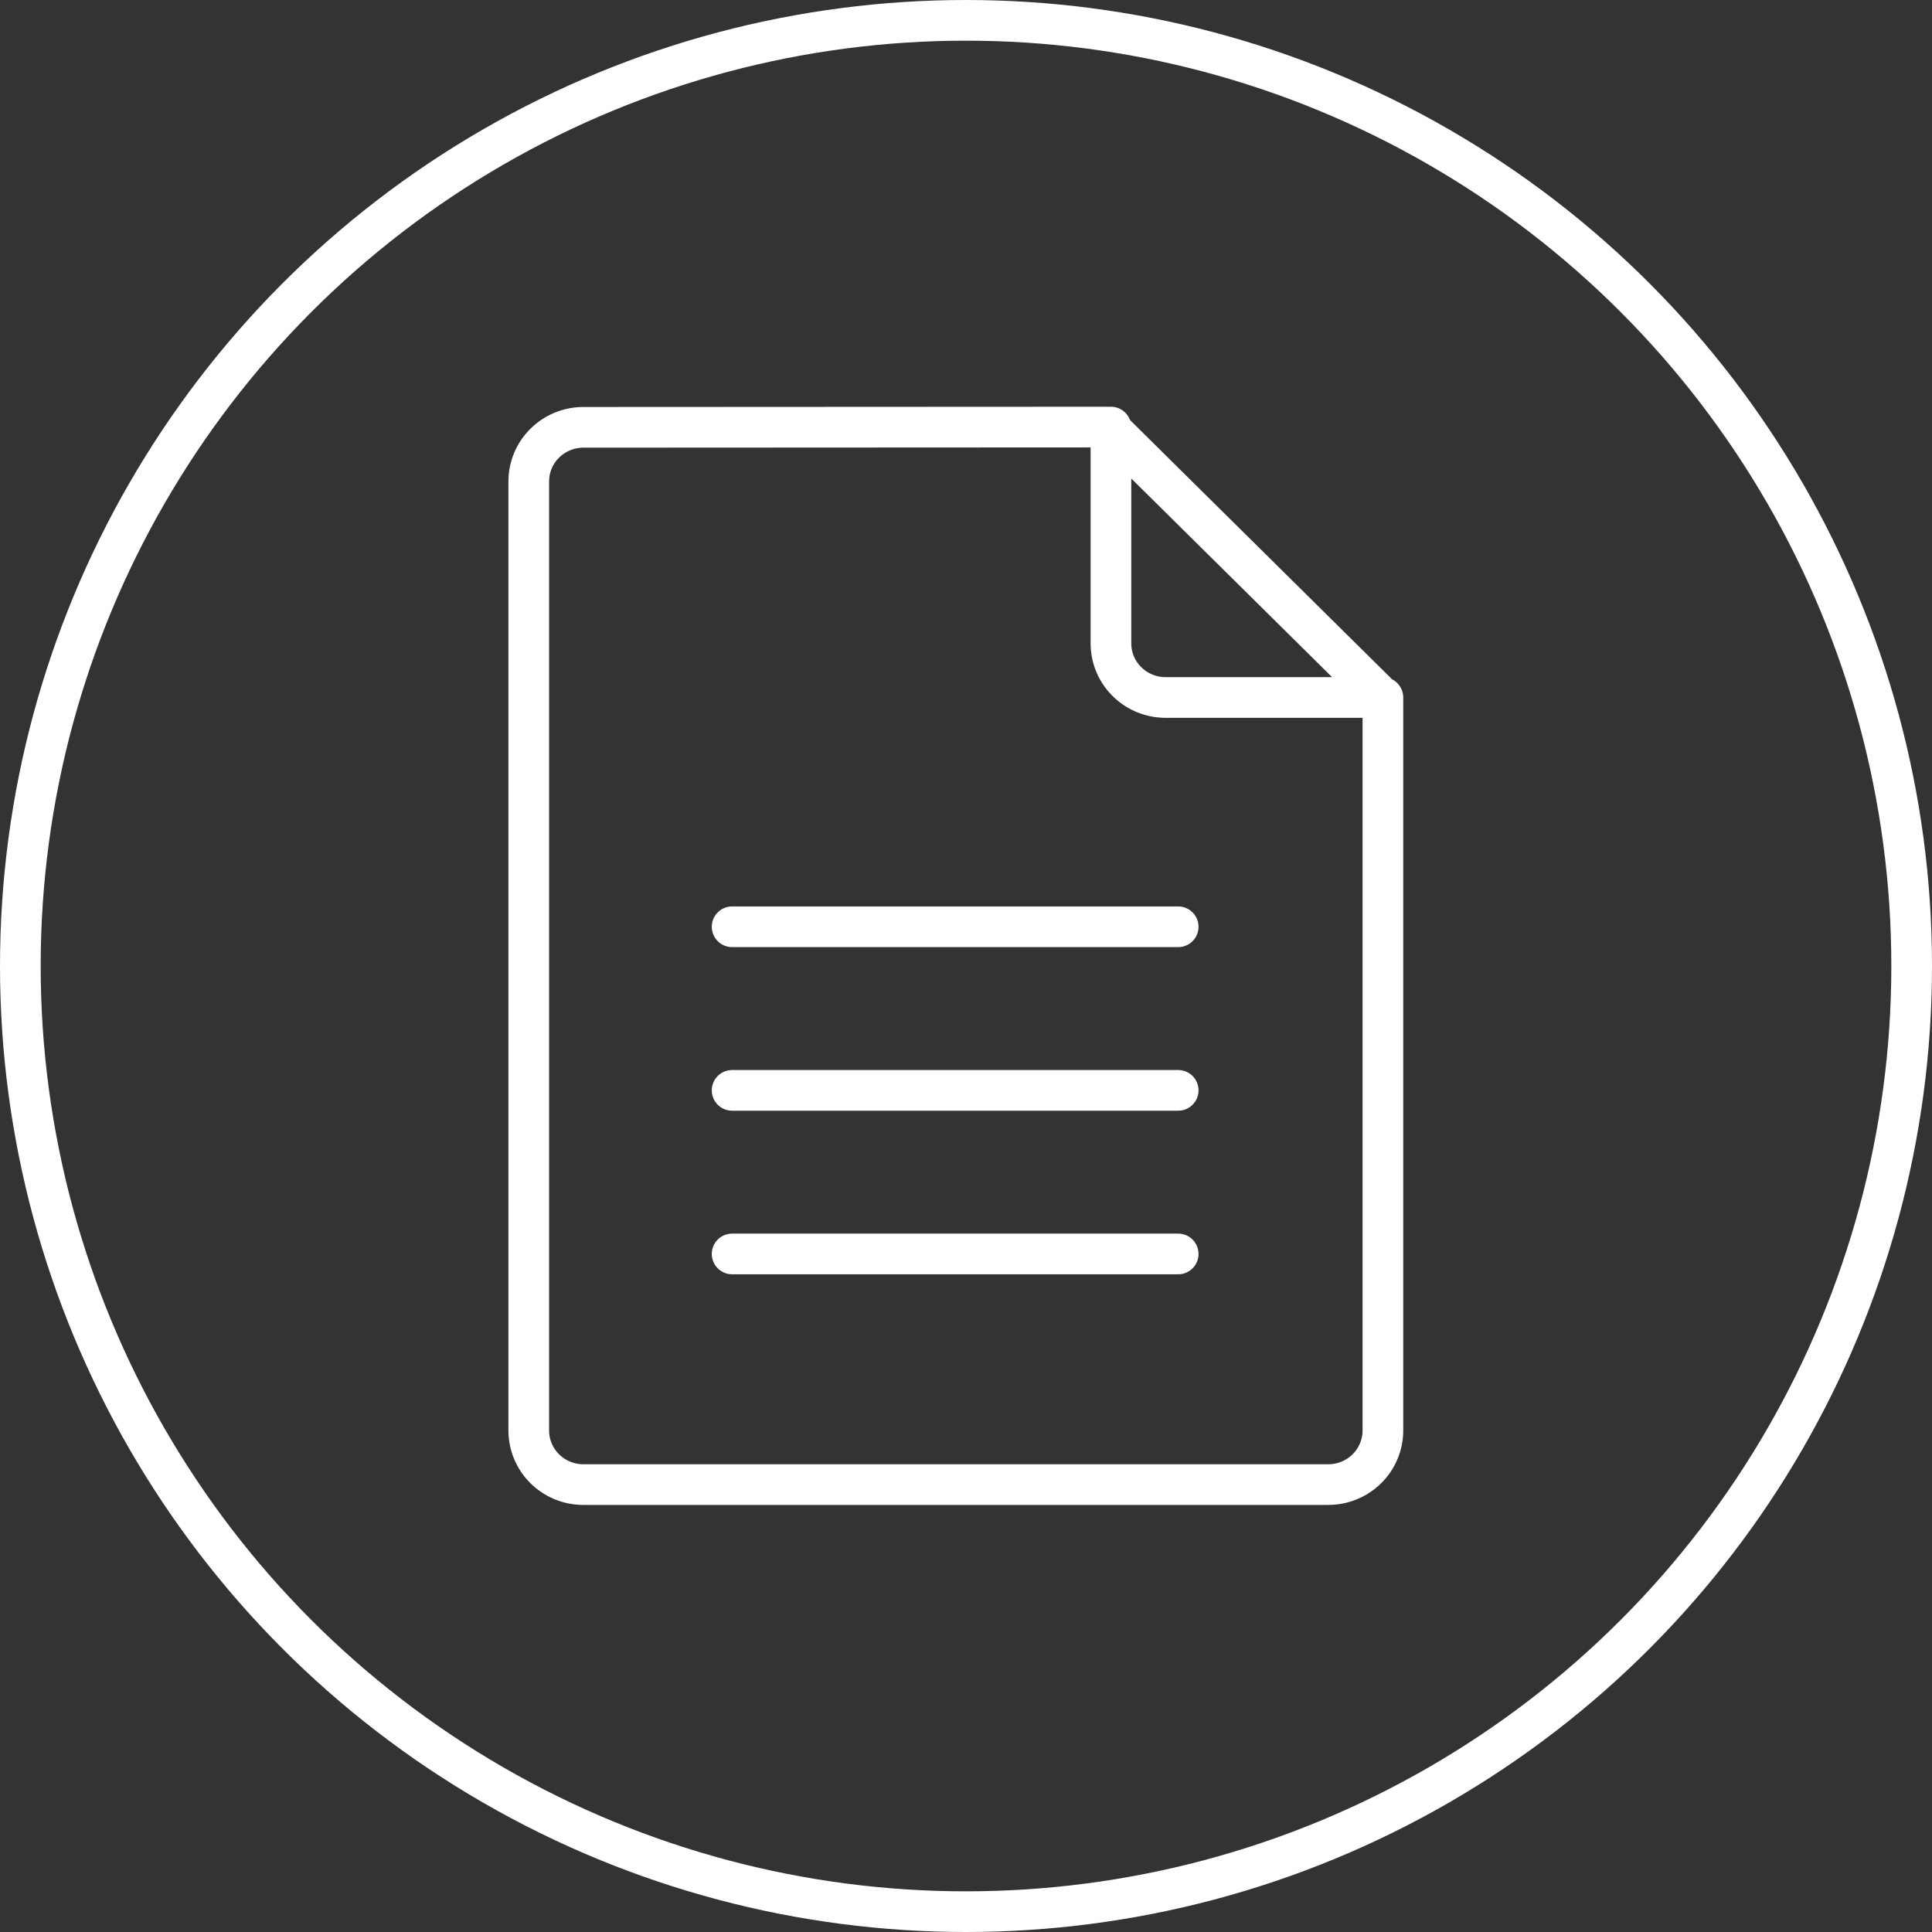
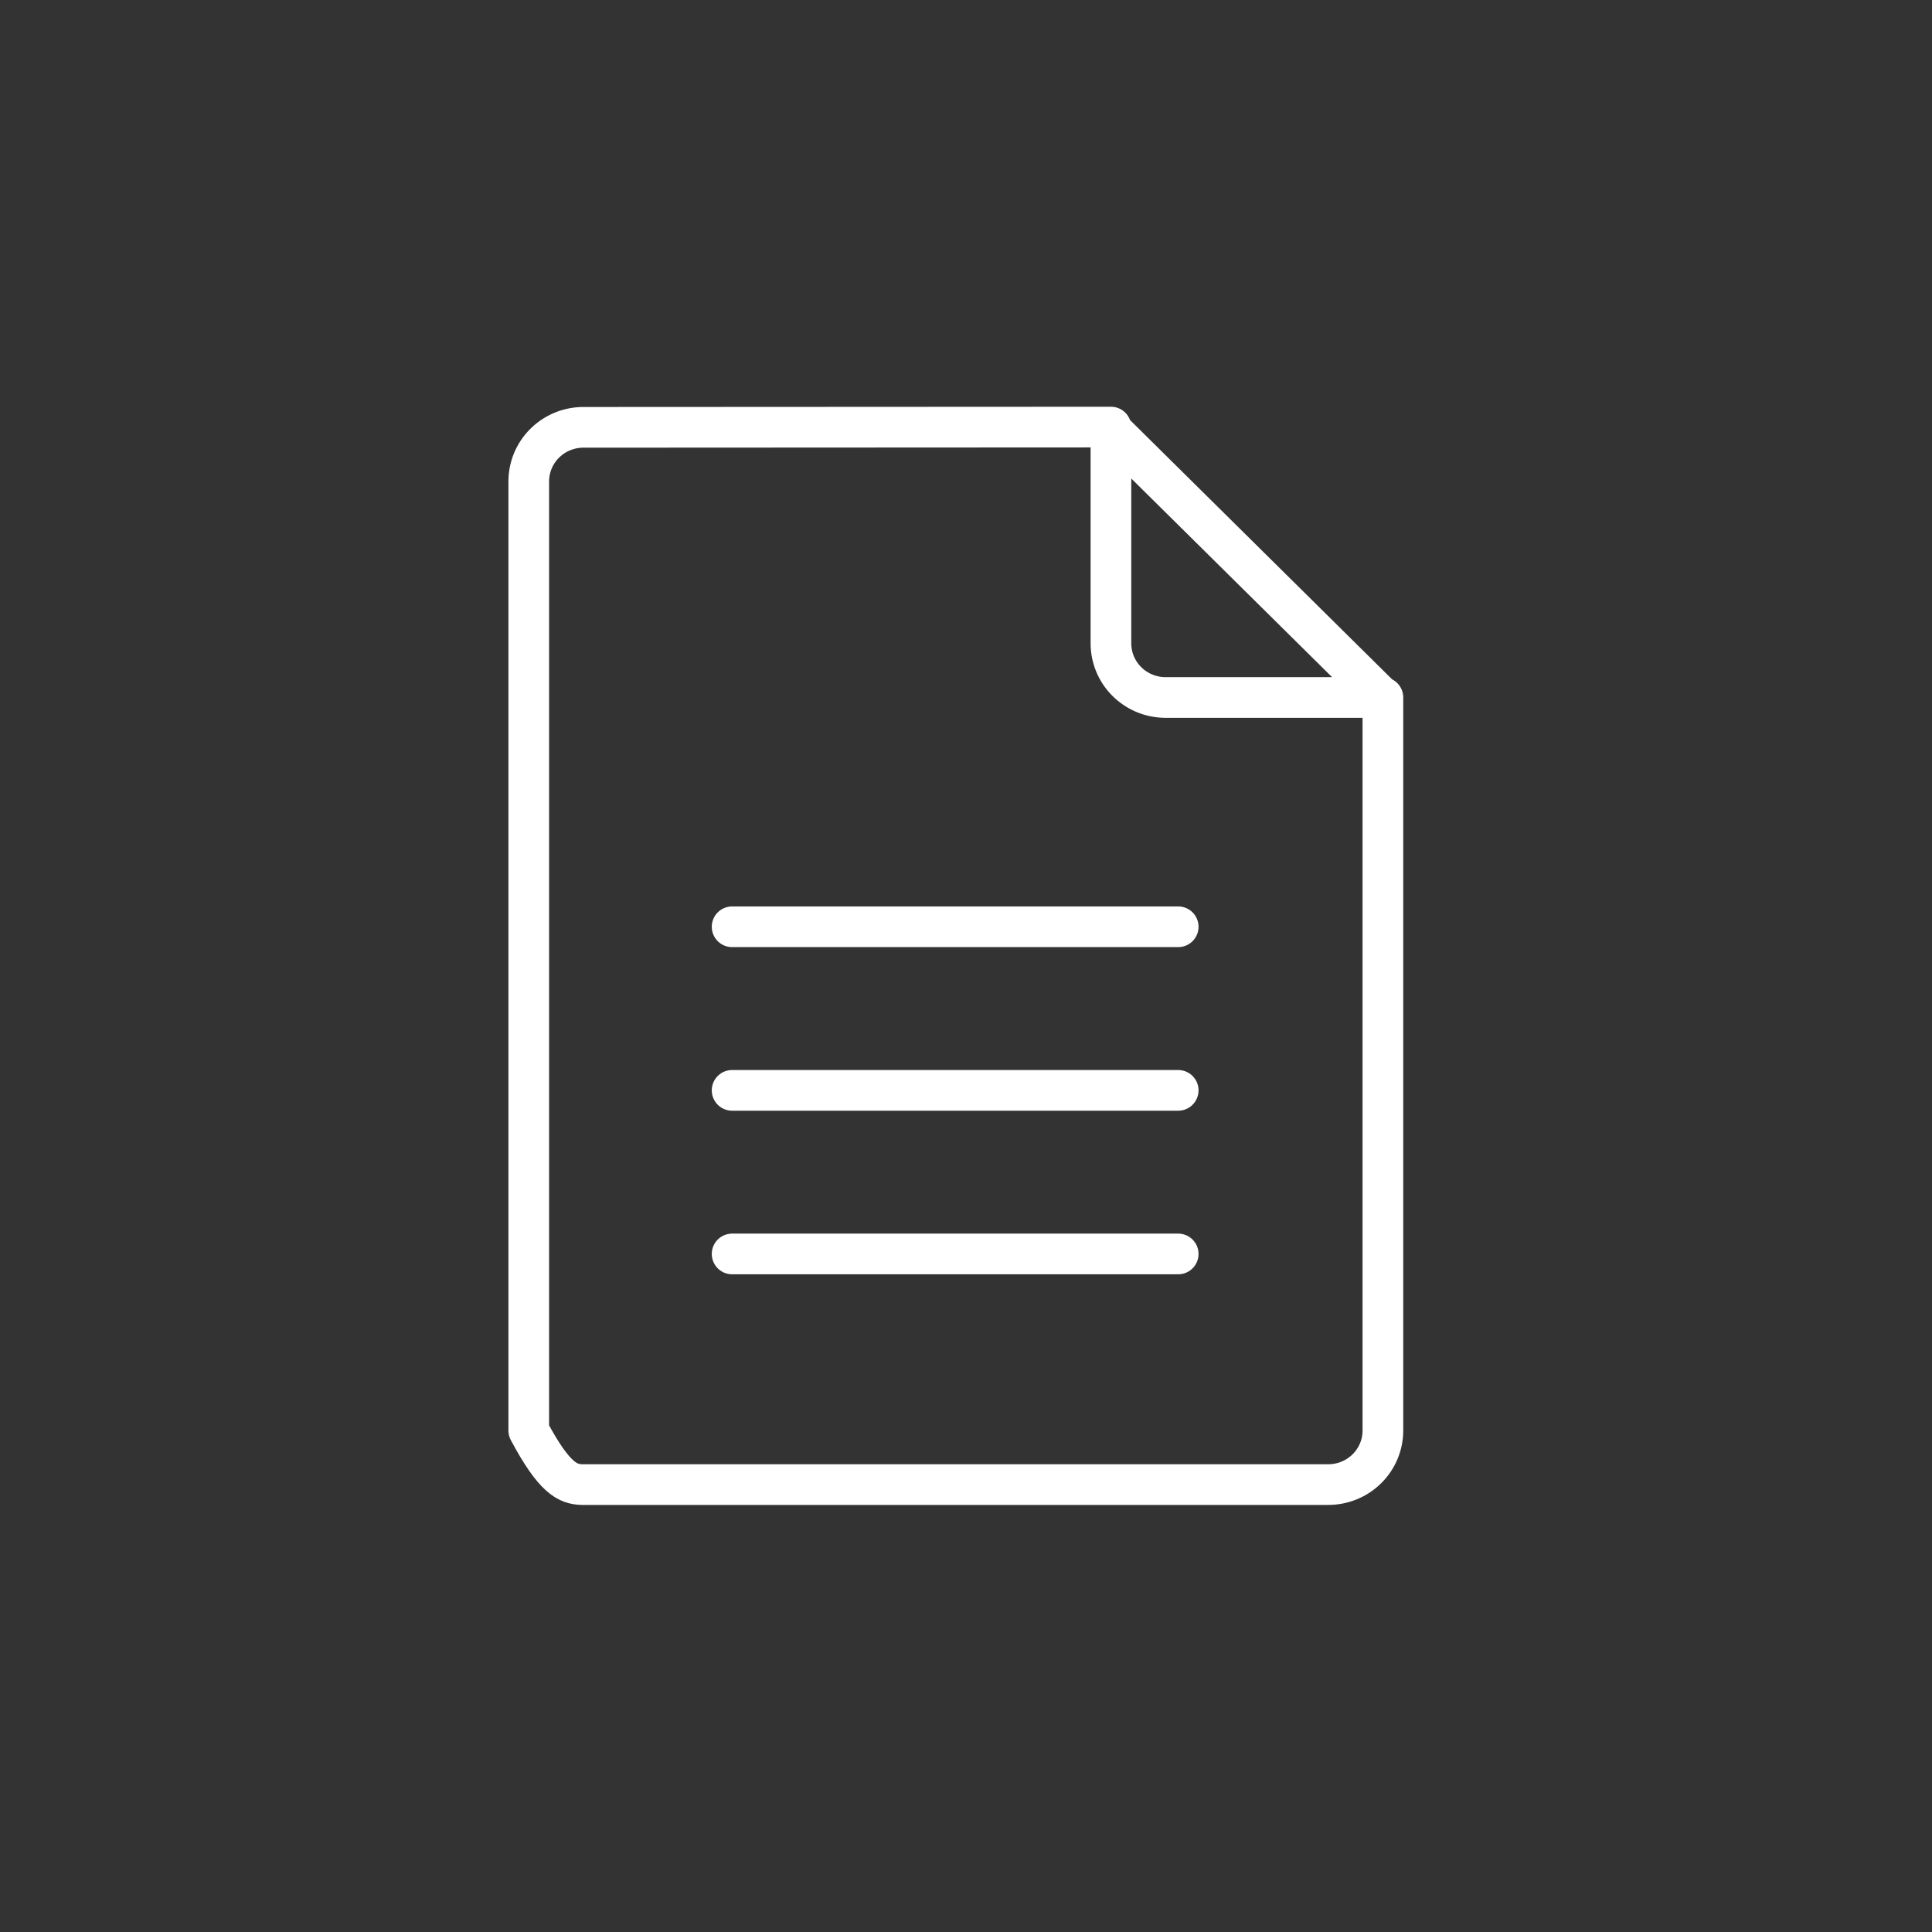
<svg xmlns="http://www.w3.org/2000/svg" width="95" height="95" viewBox="0 0 95 95" fill="none">
  <rect x="0" y="0" width="95" height="95" fill="#333333" stroke="none" />
-   <circle cx="47.5" cy="47.5" r="46.5" stroke="white" stroke-width="2" />
-   <path d="M54.506 21.013L67.933 34.296M35.999 45.571H57.934M35.999 61.659H57.934M35.999 53.615H57.934M28.622 21.013C27.92 21.03 27.254 21.318 26.764 21.815C26.274 22.311 26 22.978 26 23.672V70.341C26 71.035 26.274 71.701 26.763 72.198C27.253 72.695 27.919 72.983 28.62 73H65.313C66.025 73 66.709 72.72 67.213 72.221C67.717 71.723 68 71.046 68 70.341V34.296H57.249C56.547 34.279 55.88 33.991 55.391 33.494C54.901 32.997 54.627 32.33 54.627 31.636V21L28.622 21.013Z" stroke="white" stroke-width="2" stroke-linecap="round" stroke-linejoin="round" />
+   <path d="M54.506 21.013L67.933 34.296M35.999 45.571H57.934M35.999 61.659H57.934M35.999 53.615H57.934M28.622 21.013C27.92 21.03 27.254 21.318 26.764 21.815C26.274 22.311 26 22.978 26 23.672V70.341C27.253 72.695 27.919 72.983 28.62 73H65.313C66.025 73 66.709 72.72 67.213 72.221C67.717 71.723 68 71.046 68 70.341V34.296H57.249C56.547 34.279 55.88 33.991 55.391 33.494C54.901 32.997 54.627 32.33 54.627 31.636V21L28.622 21.013Z" stroke="white" stroke-width="2" stroke-linecap="round" stroke-linejoin="round" />
</svg>